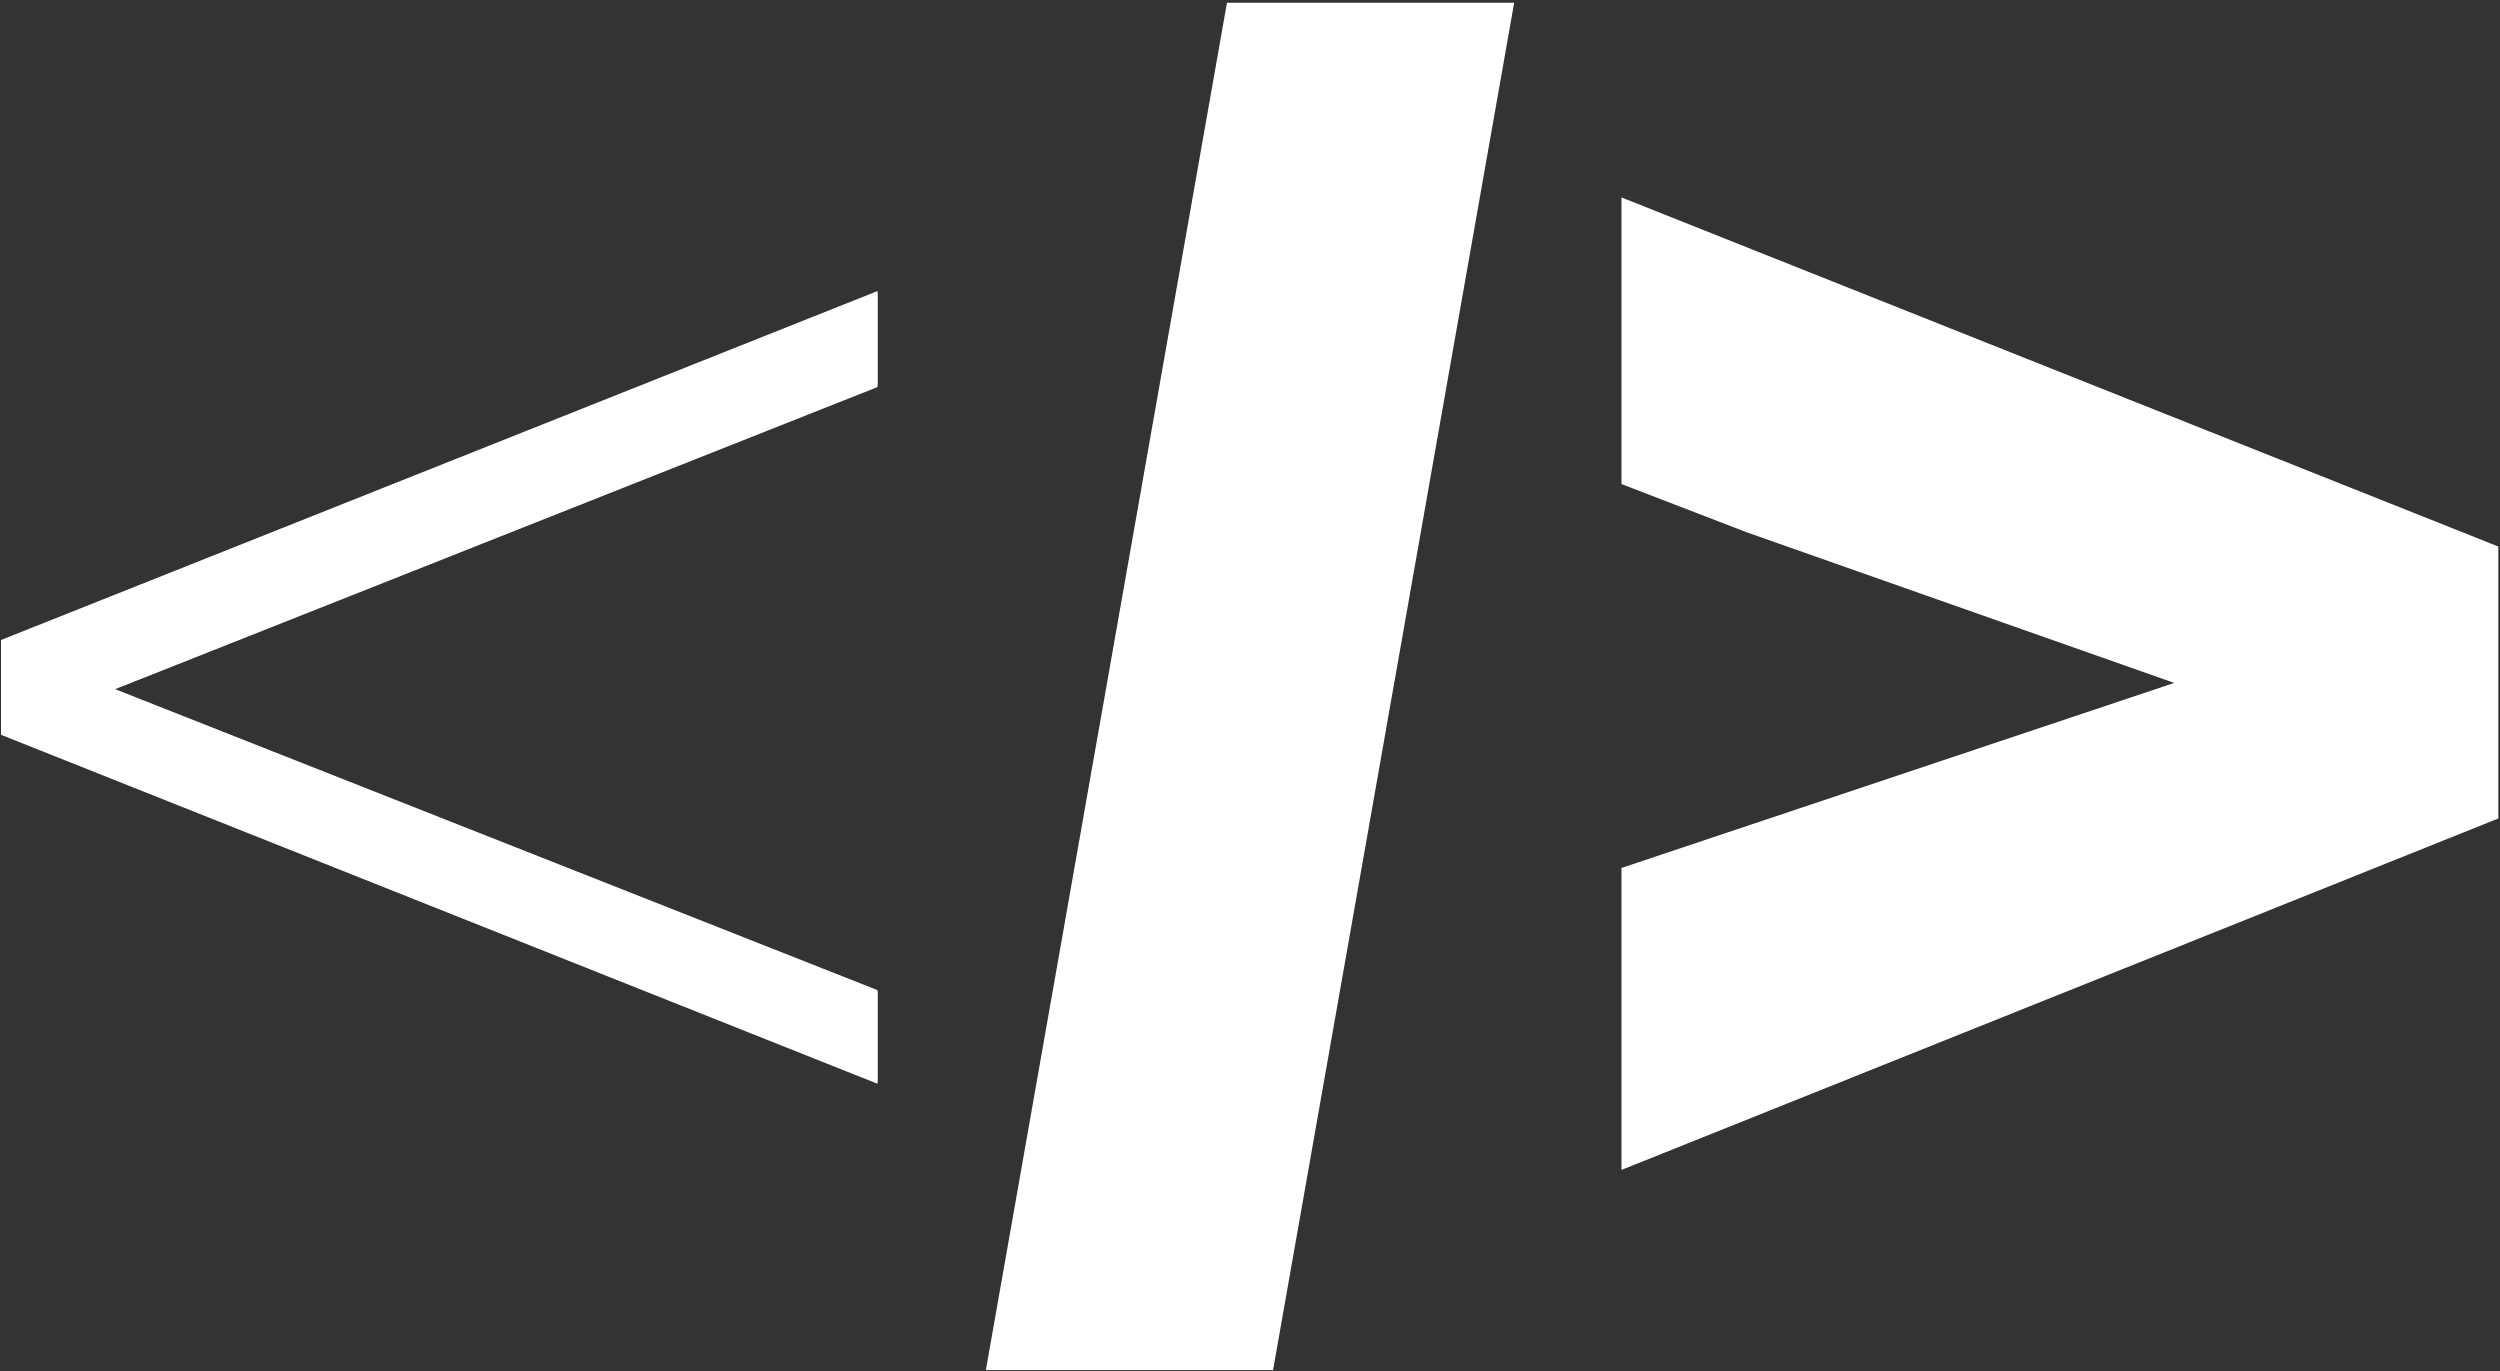
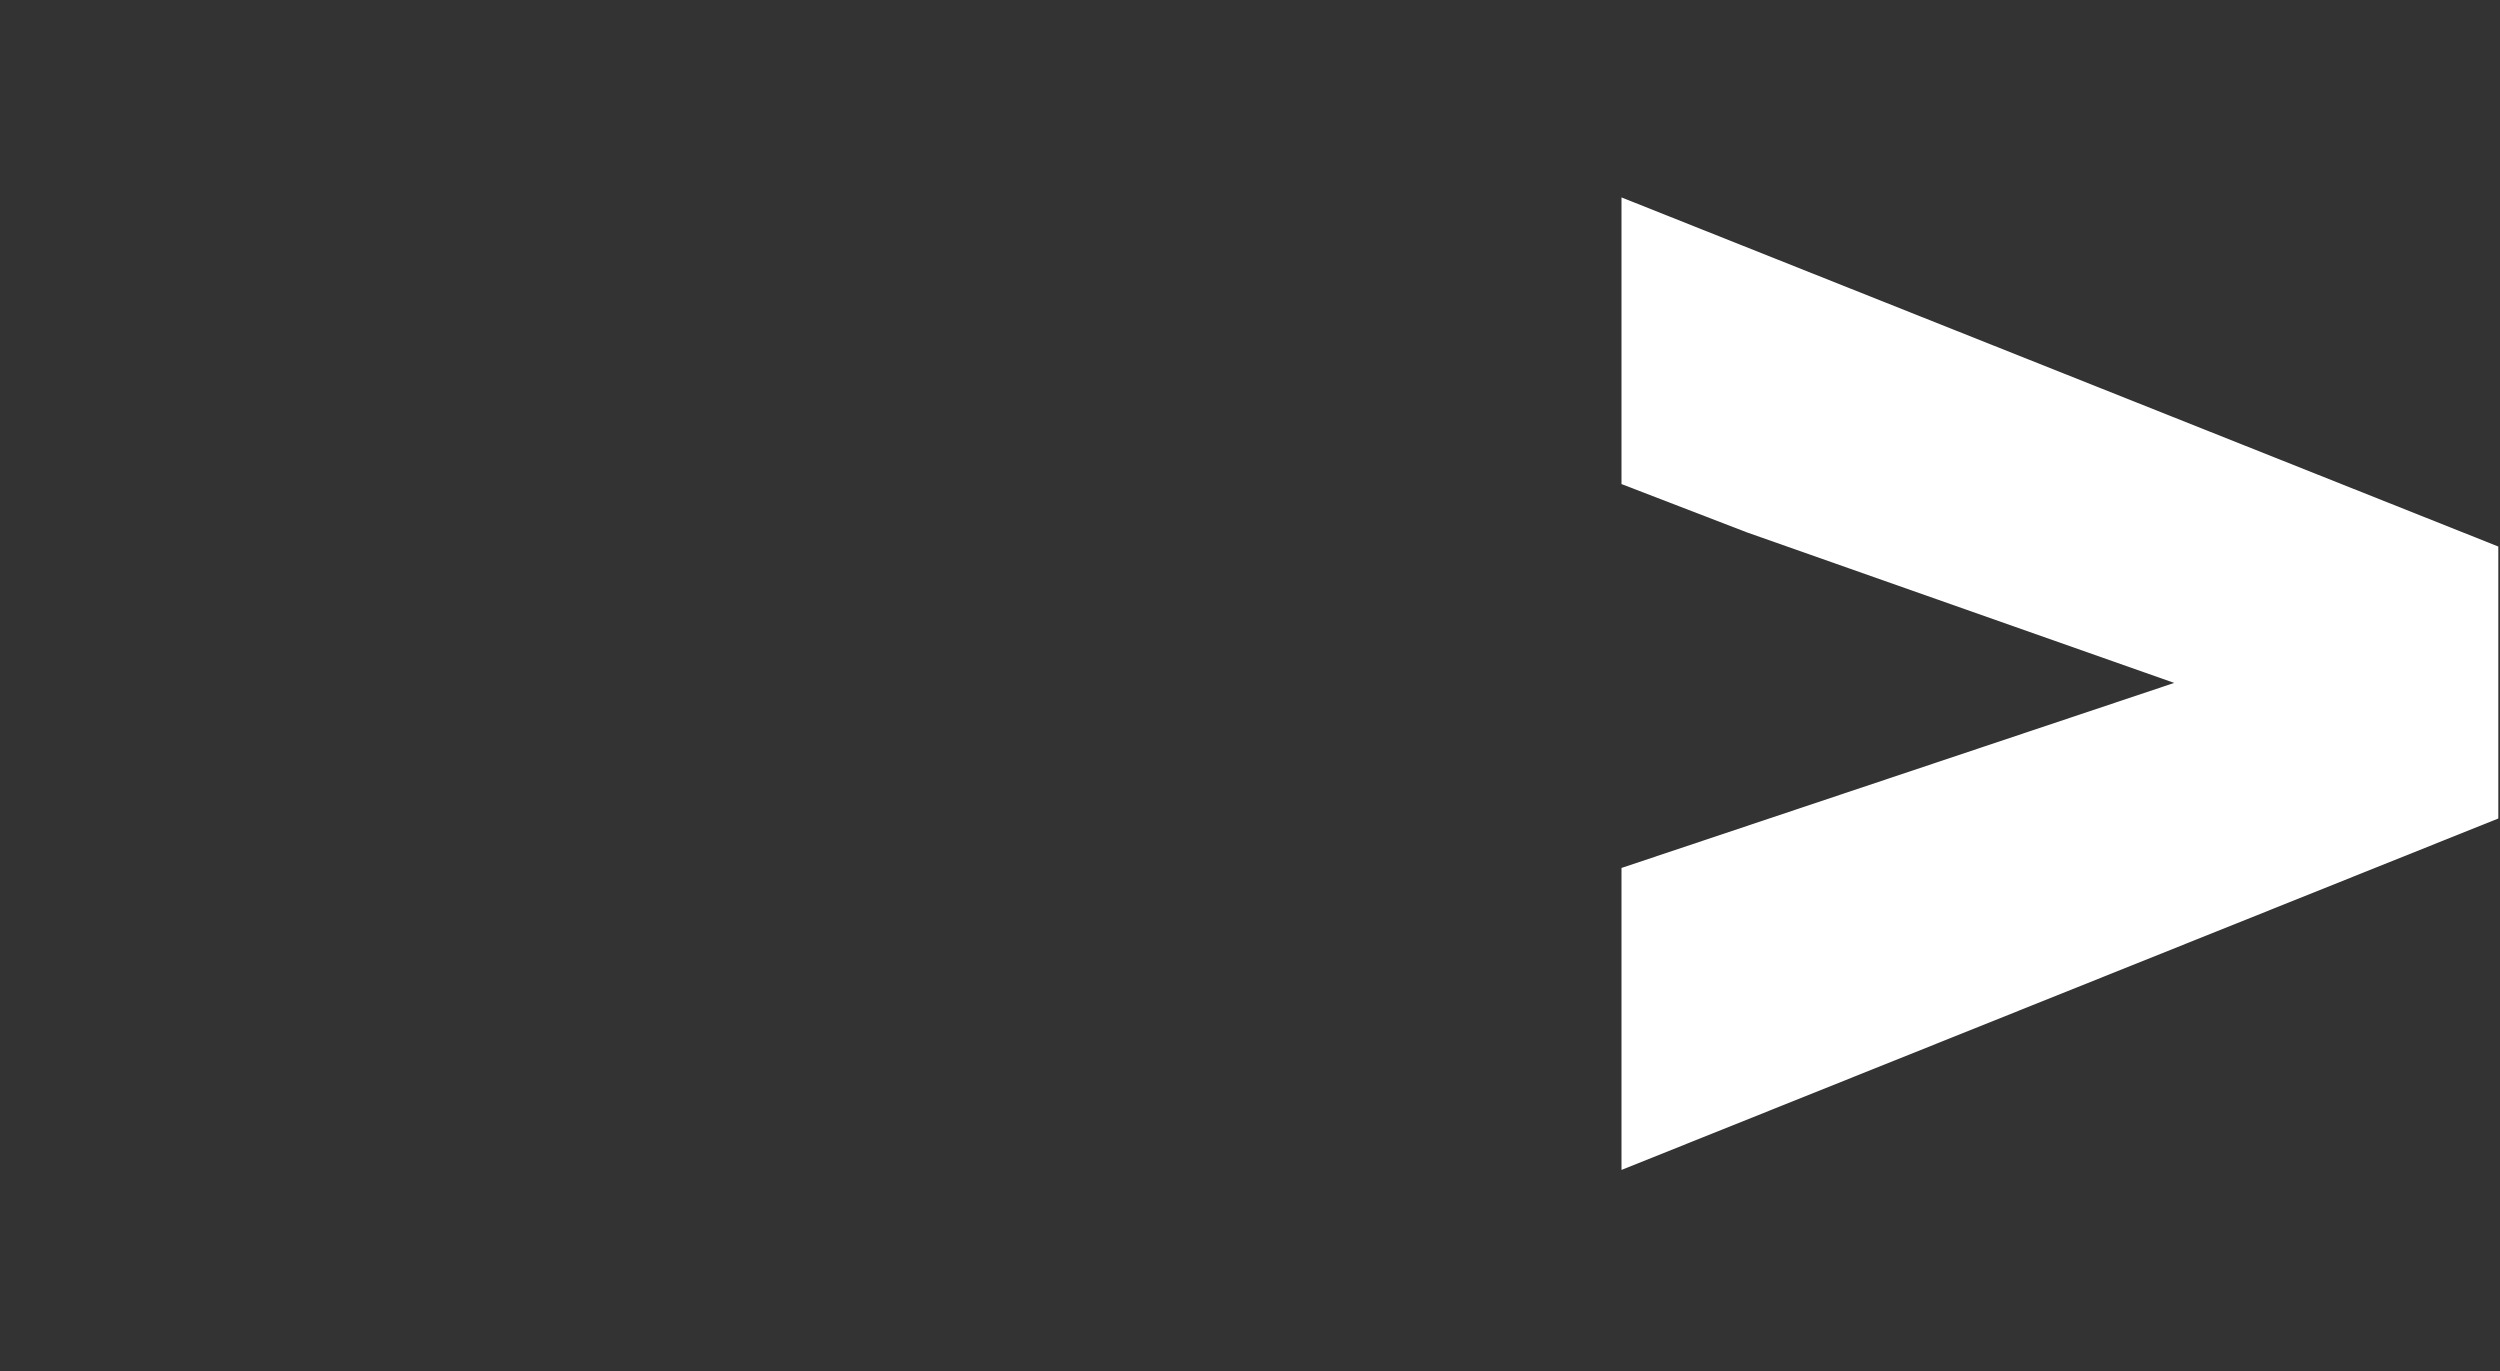
<svg xmlns="http://www.w3.org/2000/svg" width="649" height="356" viewBox="0 0 649 356" fill="none">
  <rect x="0" y="0" width="649" height="356" fill="#333333" stroke="none" />
-   <path d="M29.238 178.648L227.807 257.039V280.831L0.264 190.236V166.143L227.807 75.555V99.955L29.238 178.648Z" fill="white" />
-   <path d="M318.52 0.711L255.931 355.673H330.488L393.077 0.711H318.52Z" fill="white" />
  <path d="M648.561 212.481V141.877L420.941 51.252V125.664L453.473 138.195L564.425 177.283L420.941 225.32V303.711L648.561 212.481Z" fill="white" />
-   <path d="M29.238 179.168L227.807 257.555V281.351L0.264 190.757V166.664L227.807 76.075V100.476L29.238 179.168Z" fill="white" />
</svg>